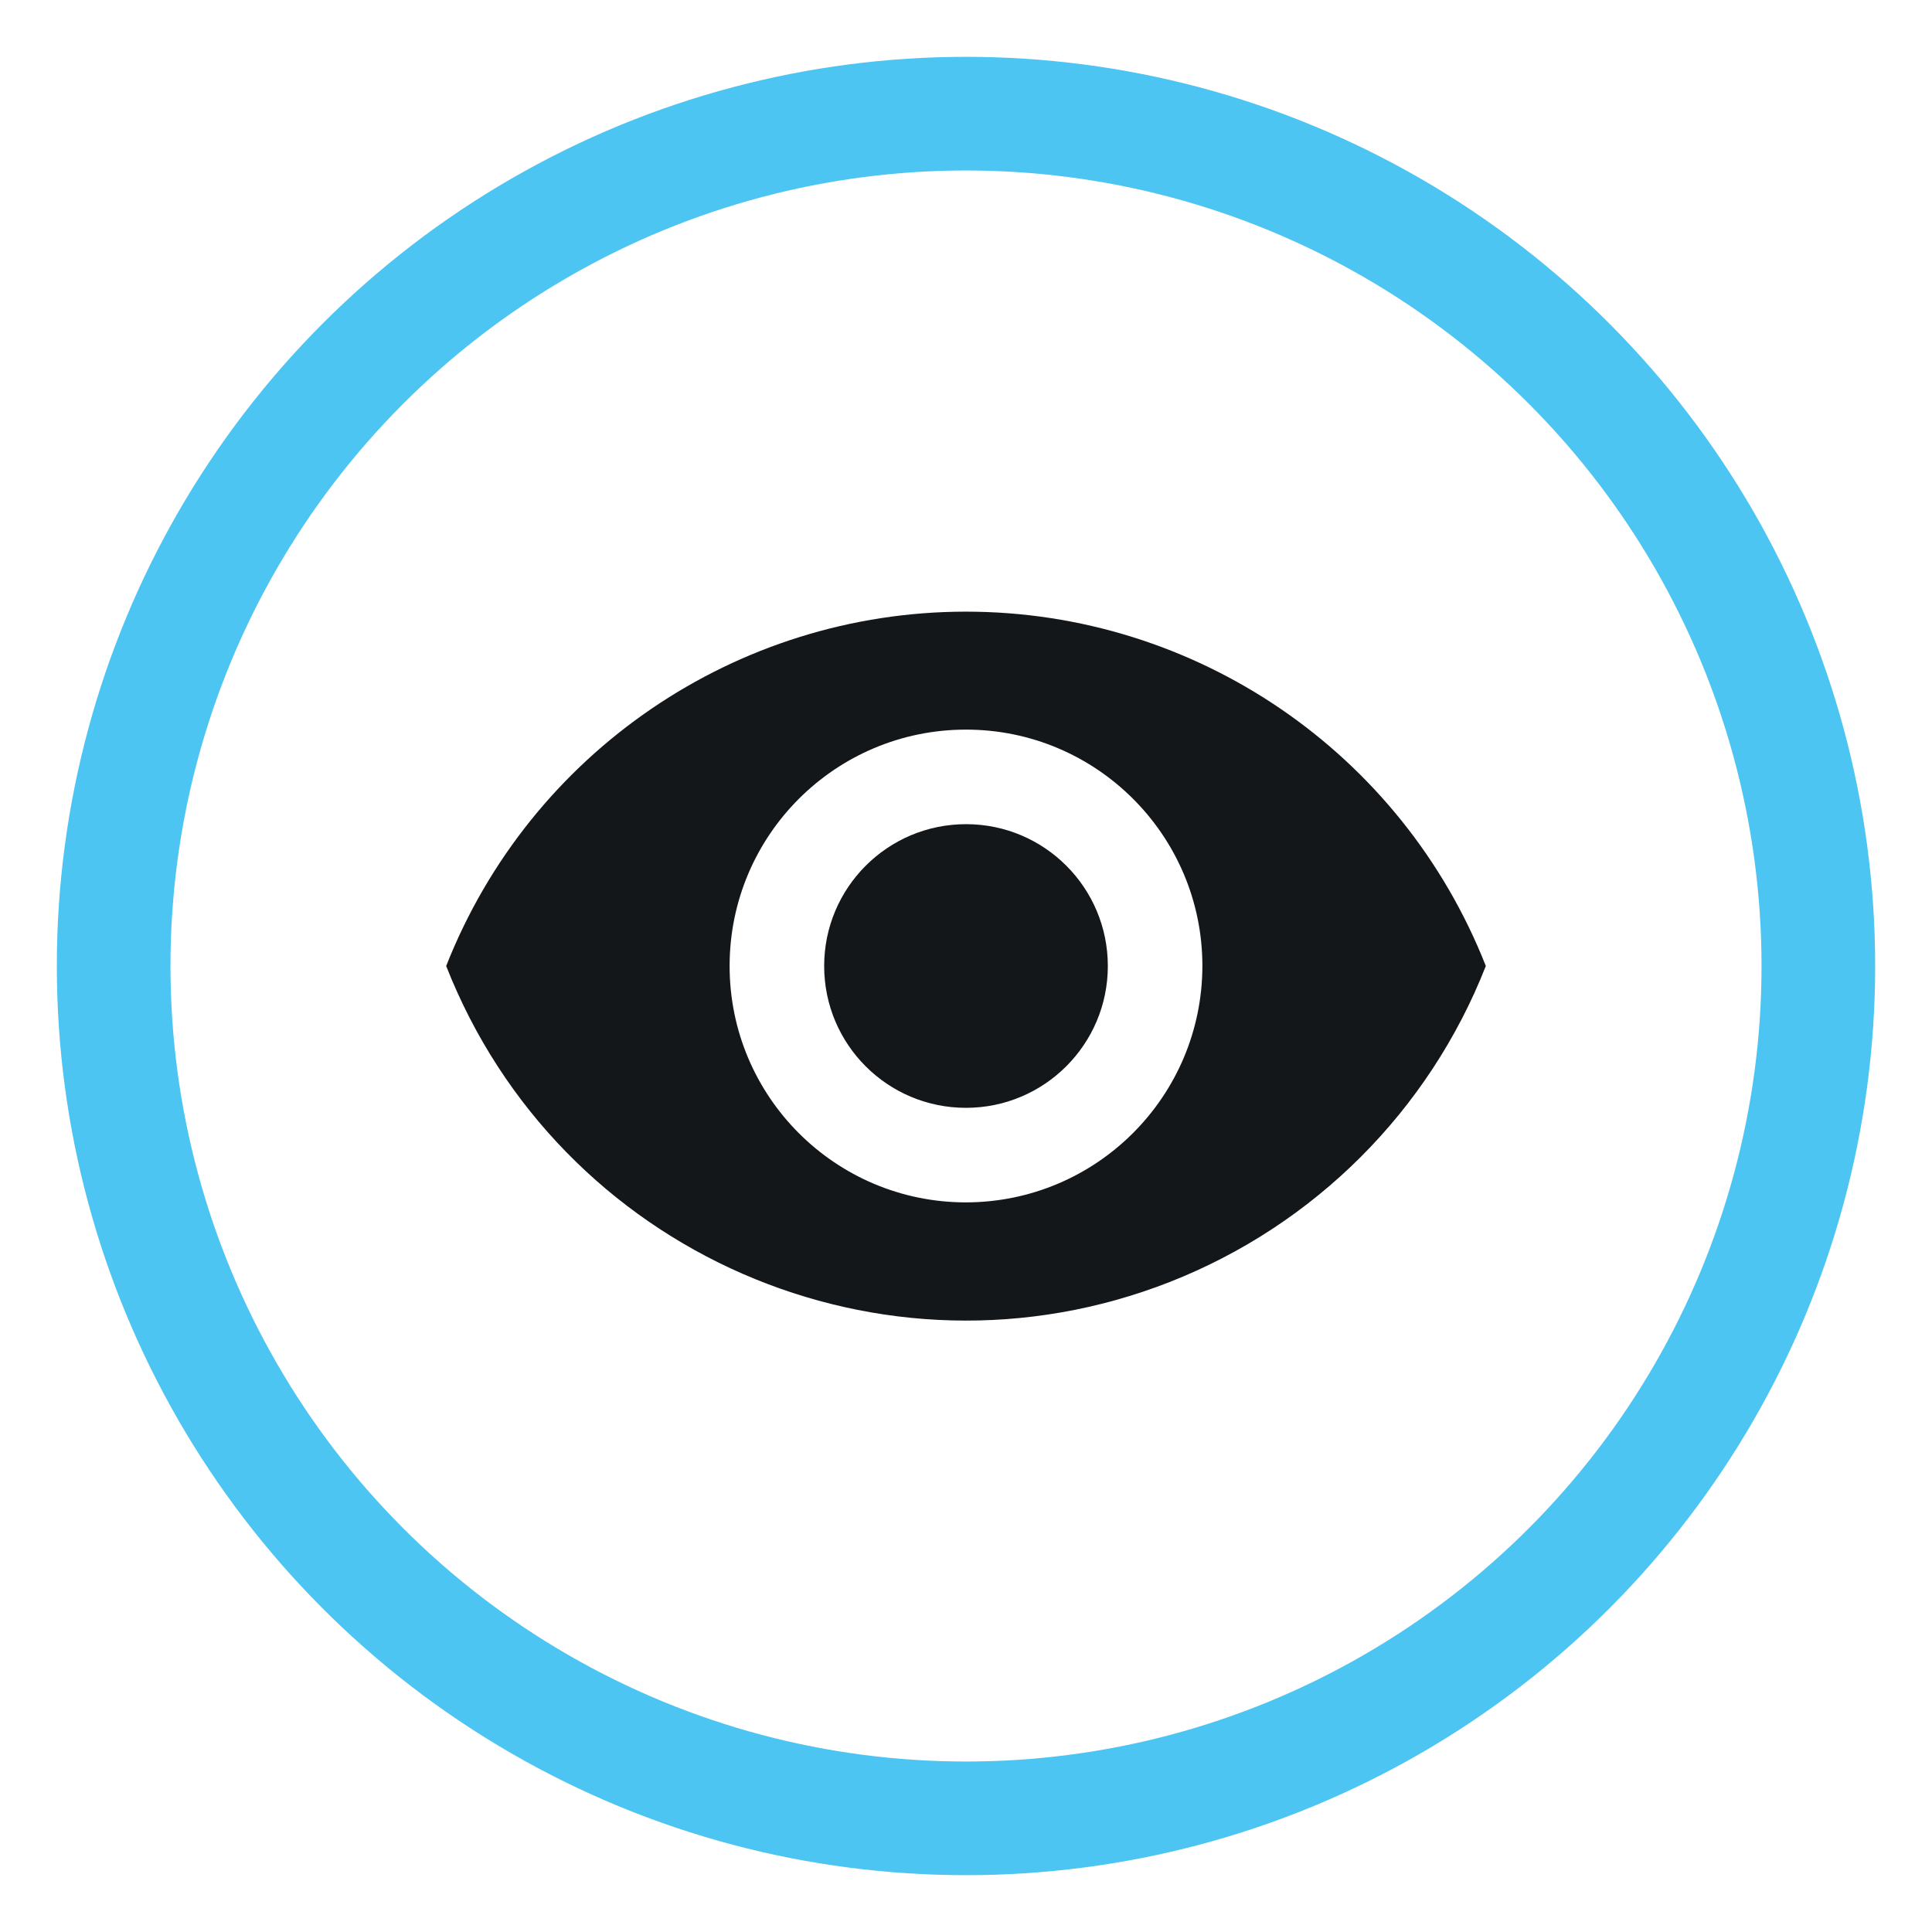
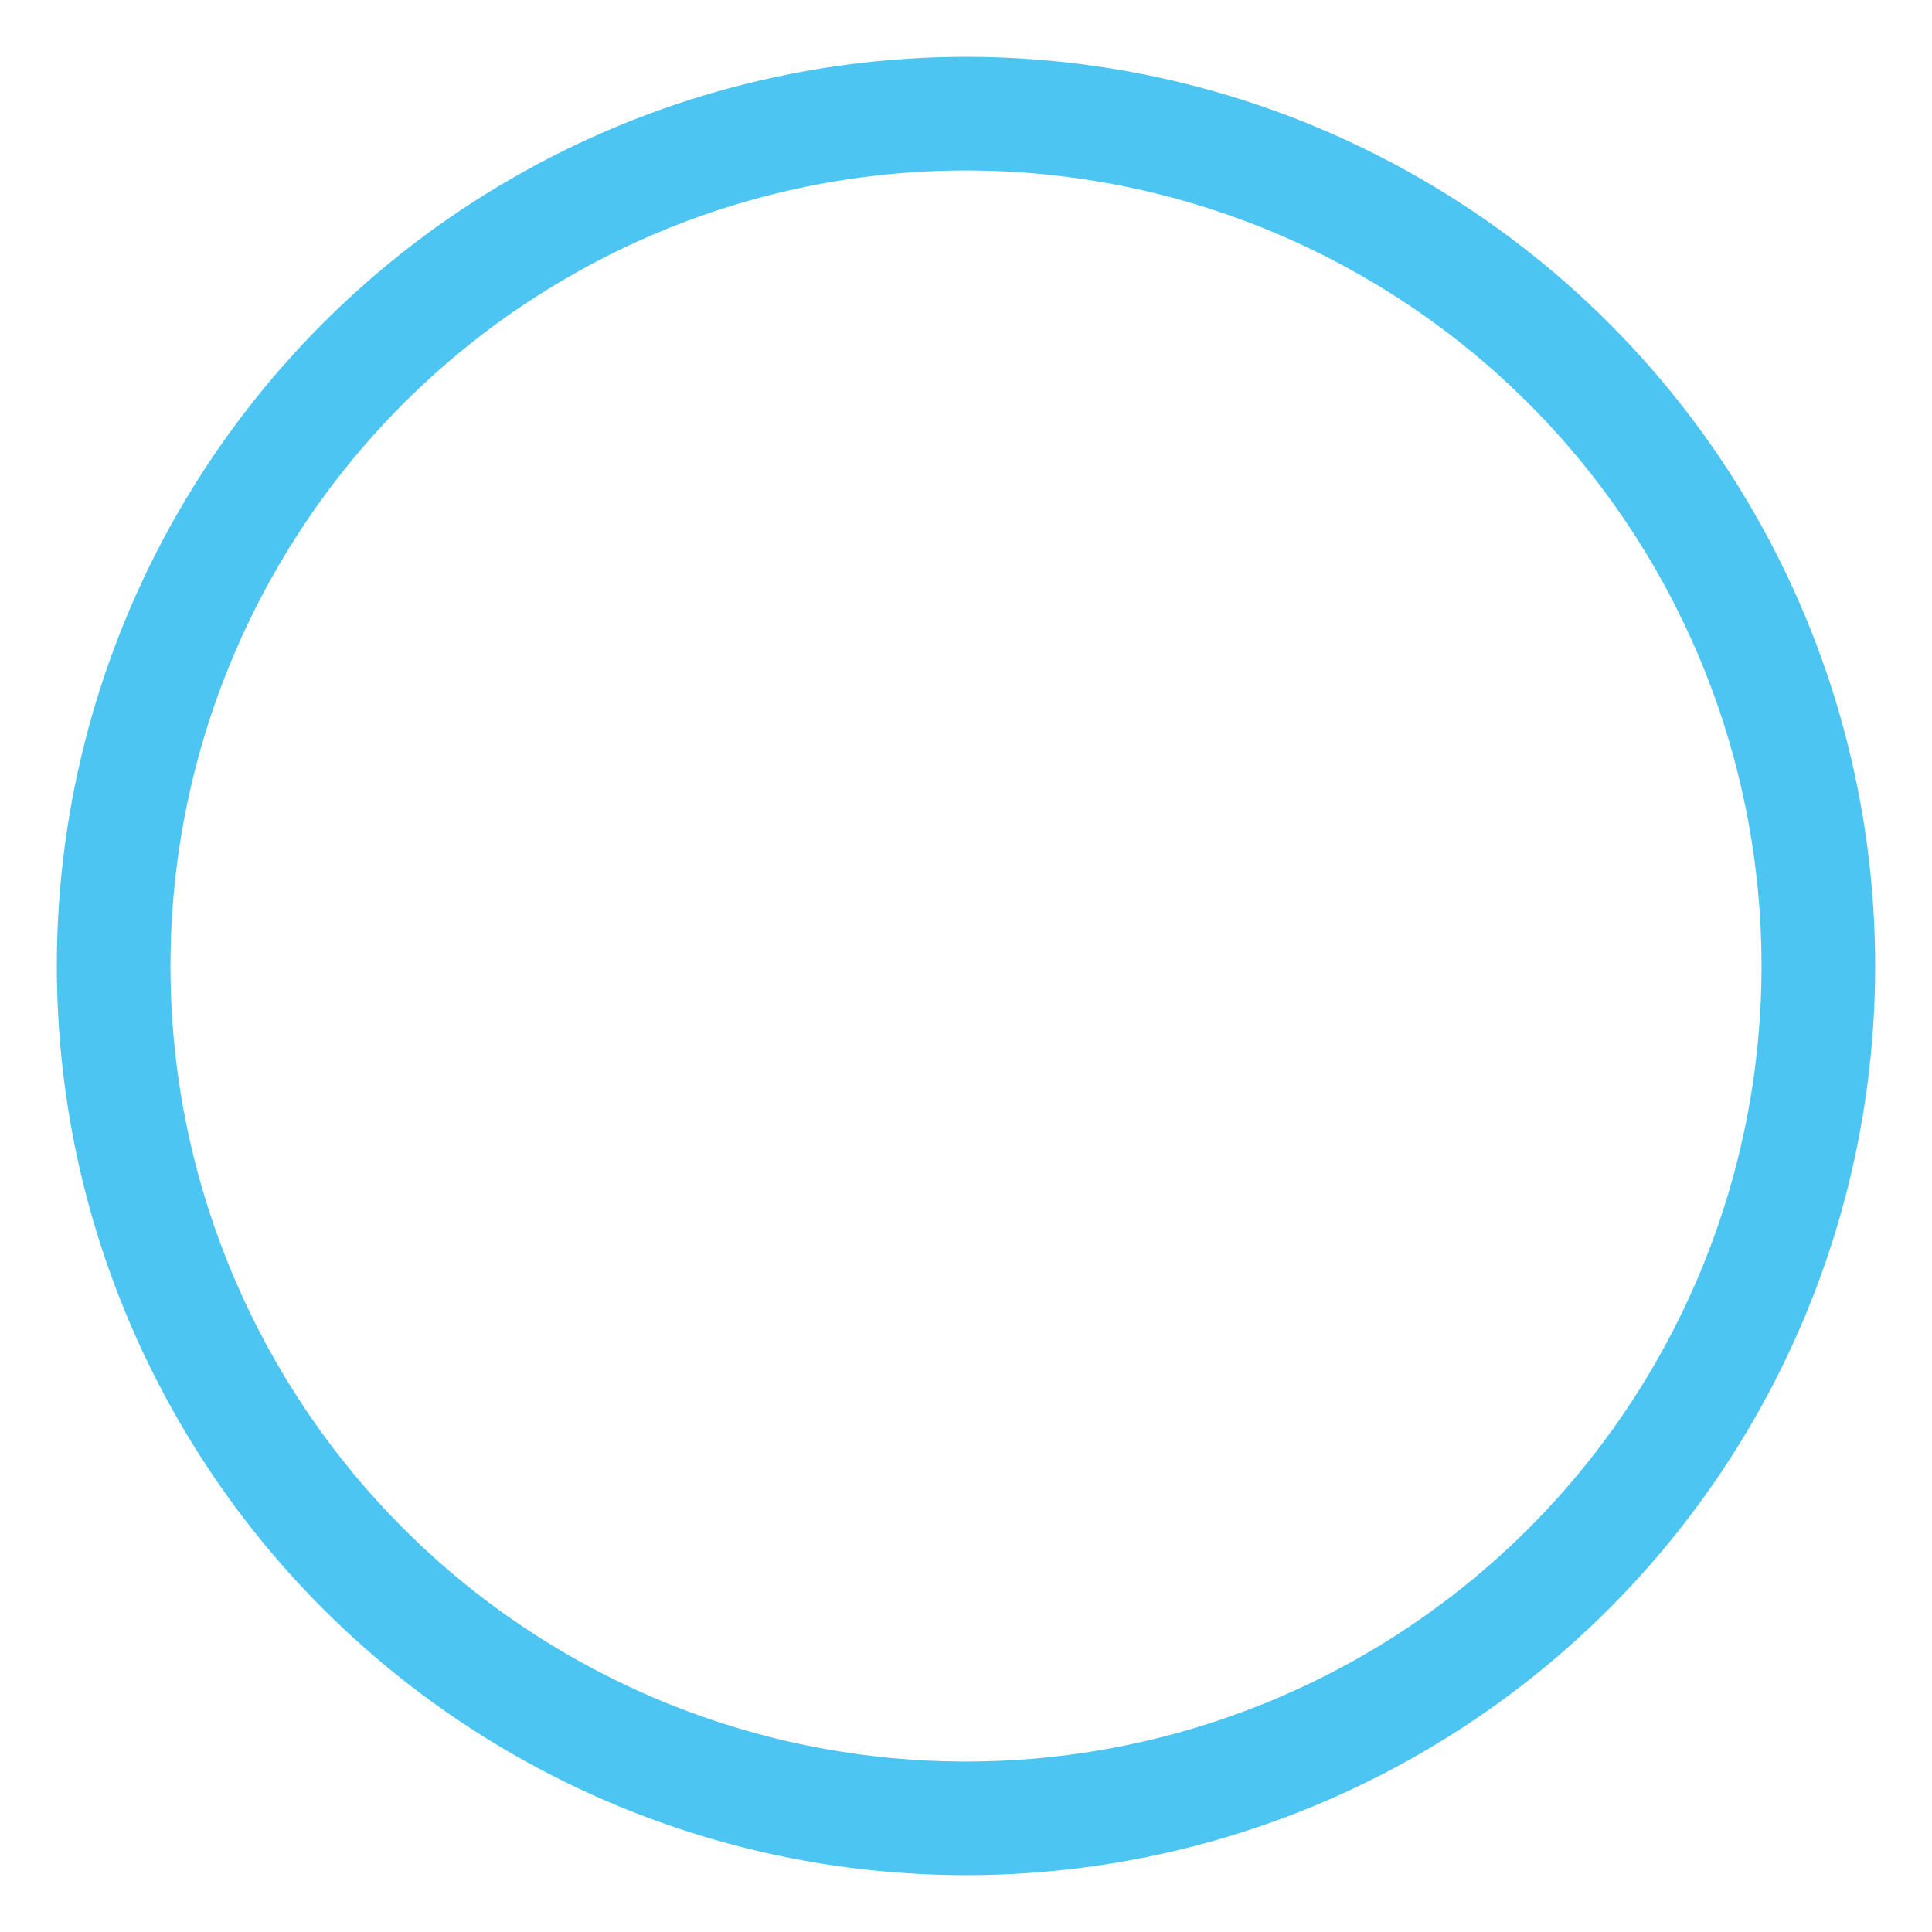
<svg xmlns="http://www.w3.org/2000/svg" version="1.1" id="Layer_1" x="0px" y="0px" viewBox="0 0 85 85" style="enable-background:new 0 0 85 85;" xml:space="preserve">
  <style type="text/css">
	.st0{fill:none;stroke:#4DC5F2;stroke-width:5;stroke-miterlimit:10;}
	.st1{fill:#14171A;}
</style>
  <g id="Group_2223" transform="translate(0.5 0.5)">
    <g id="Group_2227">
      <circle id="Ellipse_103" class="st0" cx="42" cy="42" r="37.5" />
-       <path id="Path_7234" class="st1" d="M42,26.41C31.9,26.41,22.83,32.6,19.13,42c4.96,12.63,19.21,18.85,31.84,13.9    c6.36-2.5,11.4-7.53,13.9-13.9C61.17,32.6,52.1,26.41,42,26.41 M42,52.4c-5.74,0-10.4-4.65-10.4-10.4S36.26,31.6,42,31.6    S52.4,36.26,52.4,42l0,0C52.39,47.74,47.74,52.39,42,52.4 M42,35.76c-3.44,0-6.24,2.79-6.24,6.24s2.79,6.24,6.24,6.24    c3.44,0,6.24-2.79,6.24-6.24l0,0c0-3.44-2.78-6.23-6.22-6.24C42.01,35.76,42.01,35.76,42,35.76" />
    </g>
  </g>
</svg>